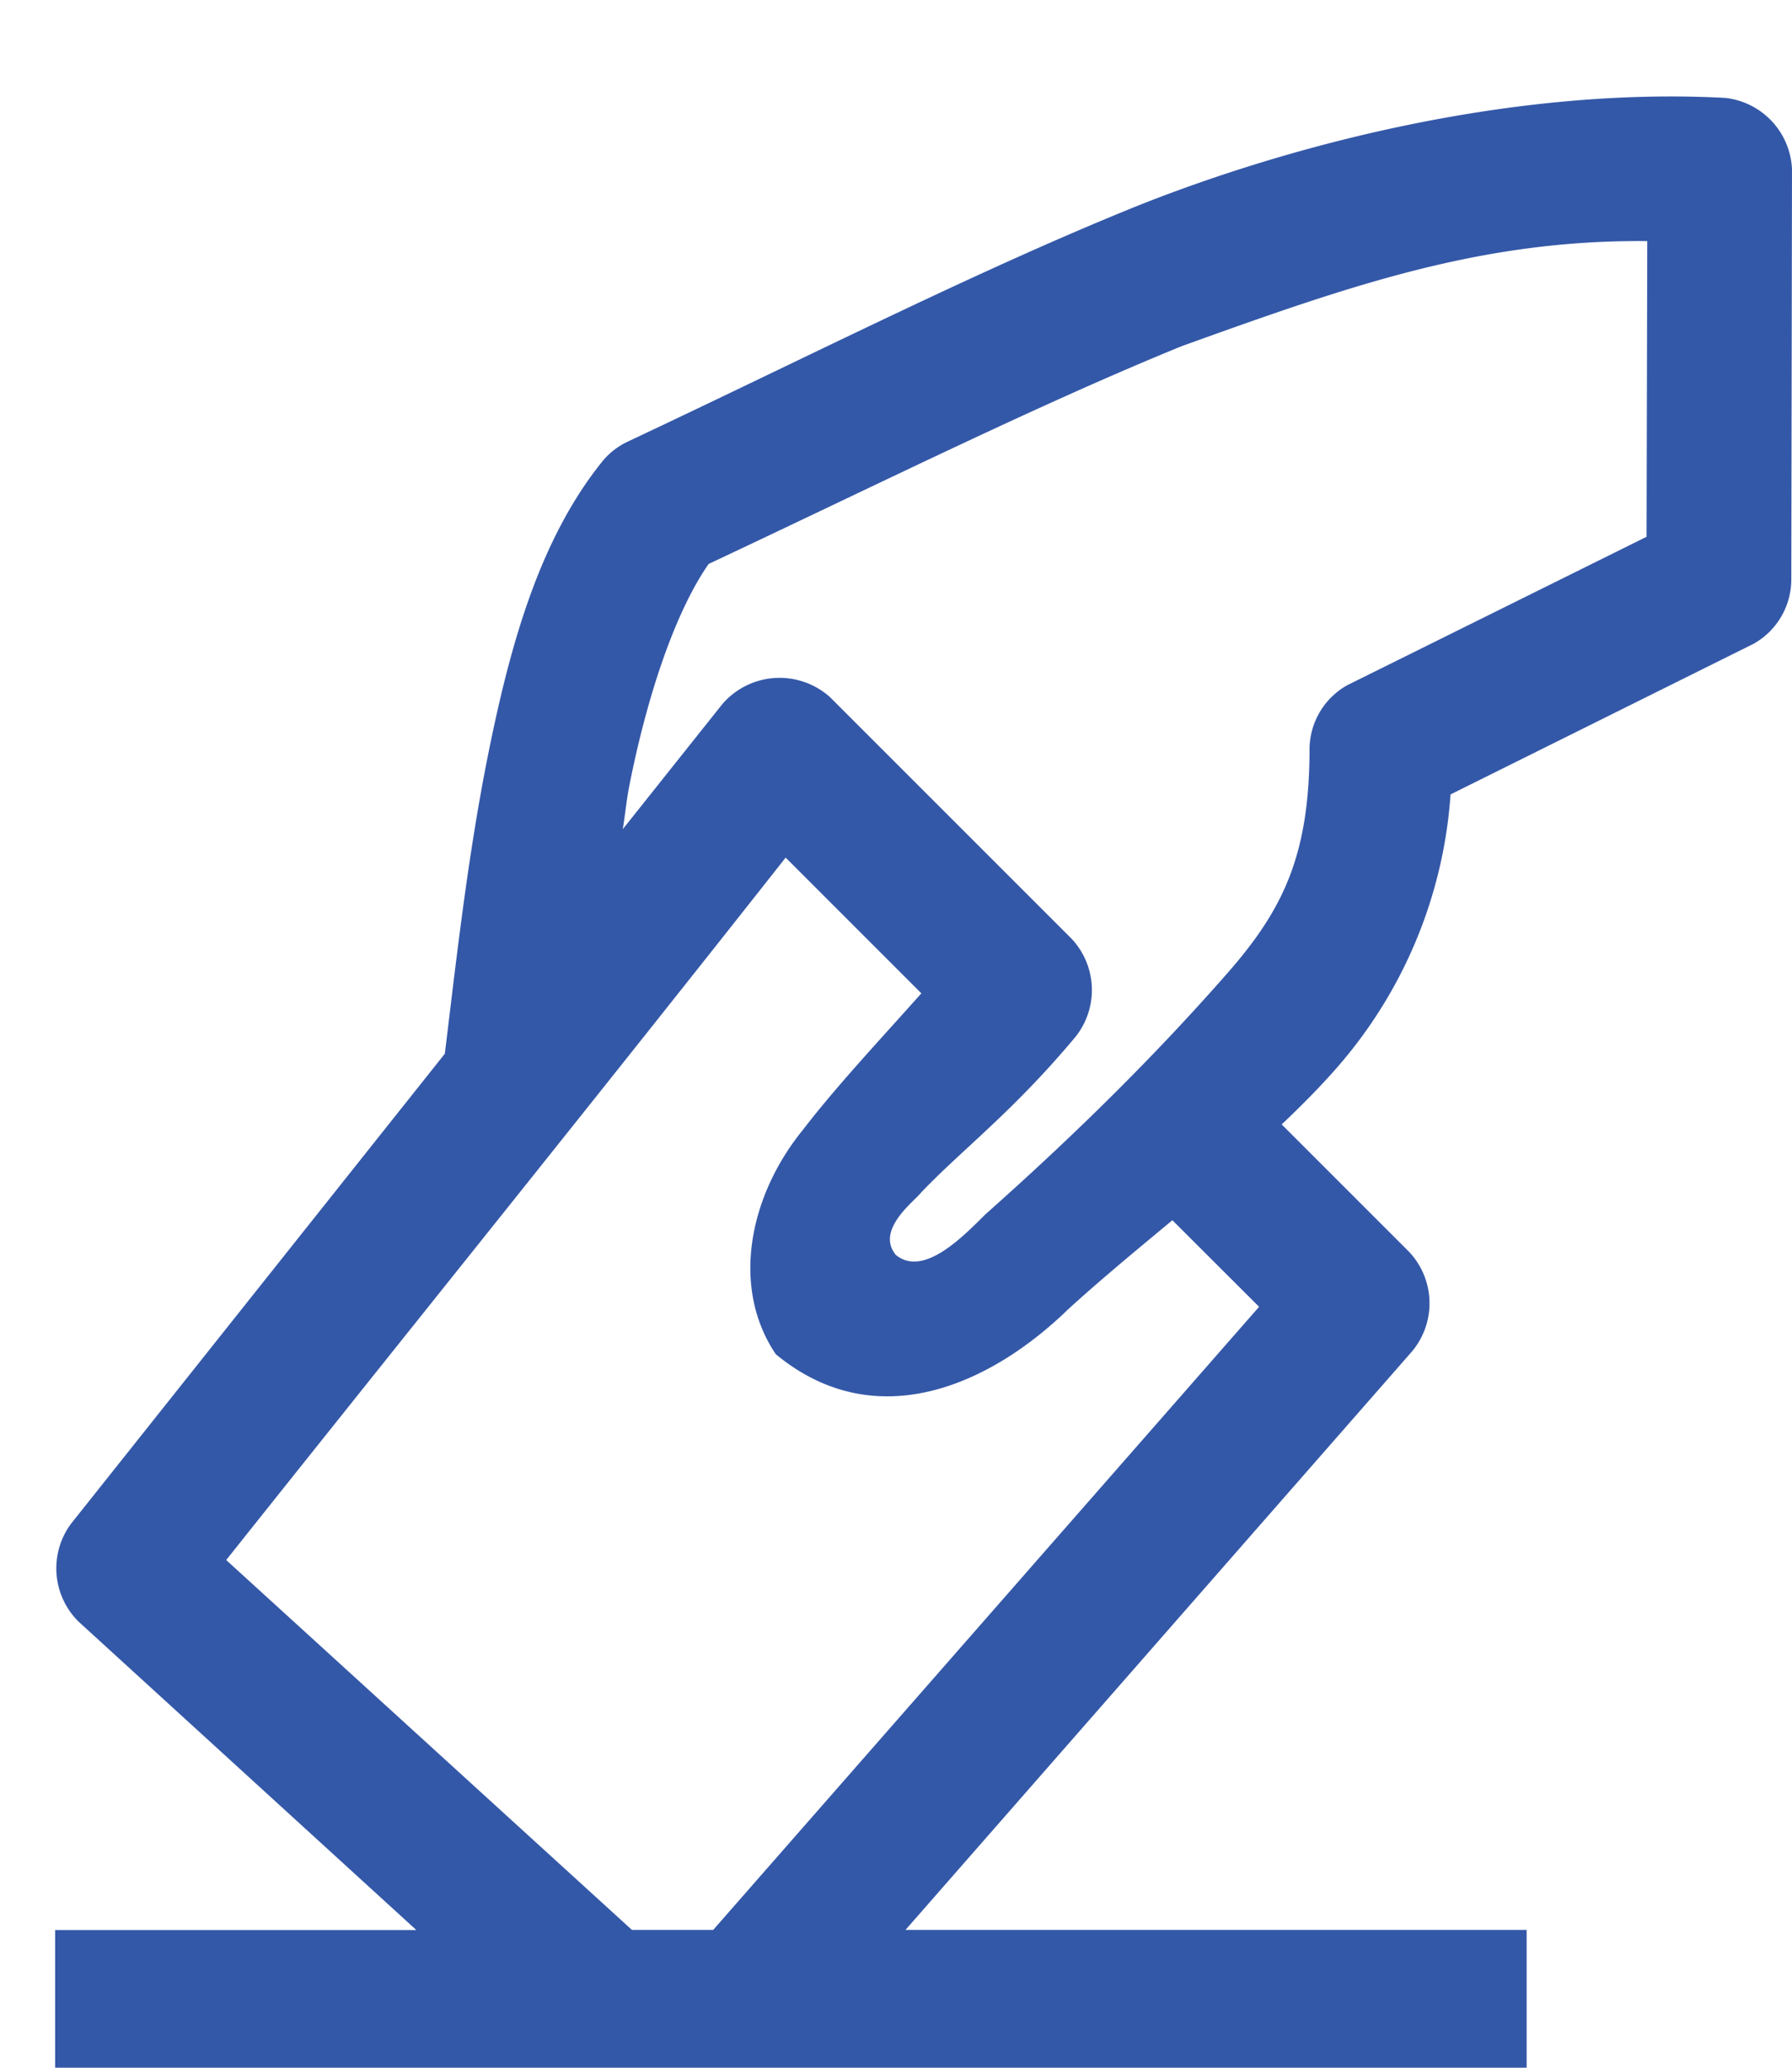
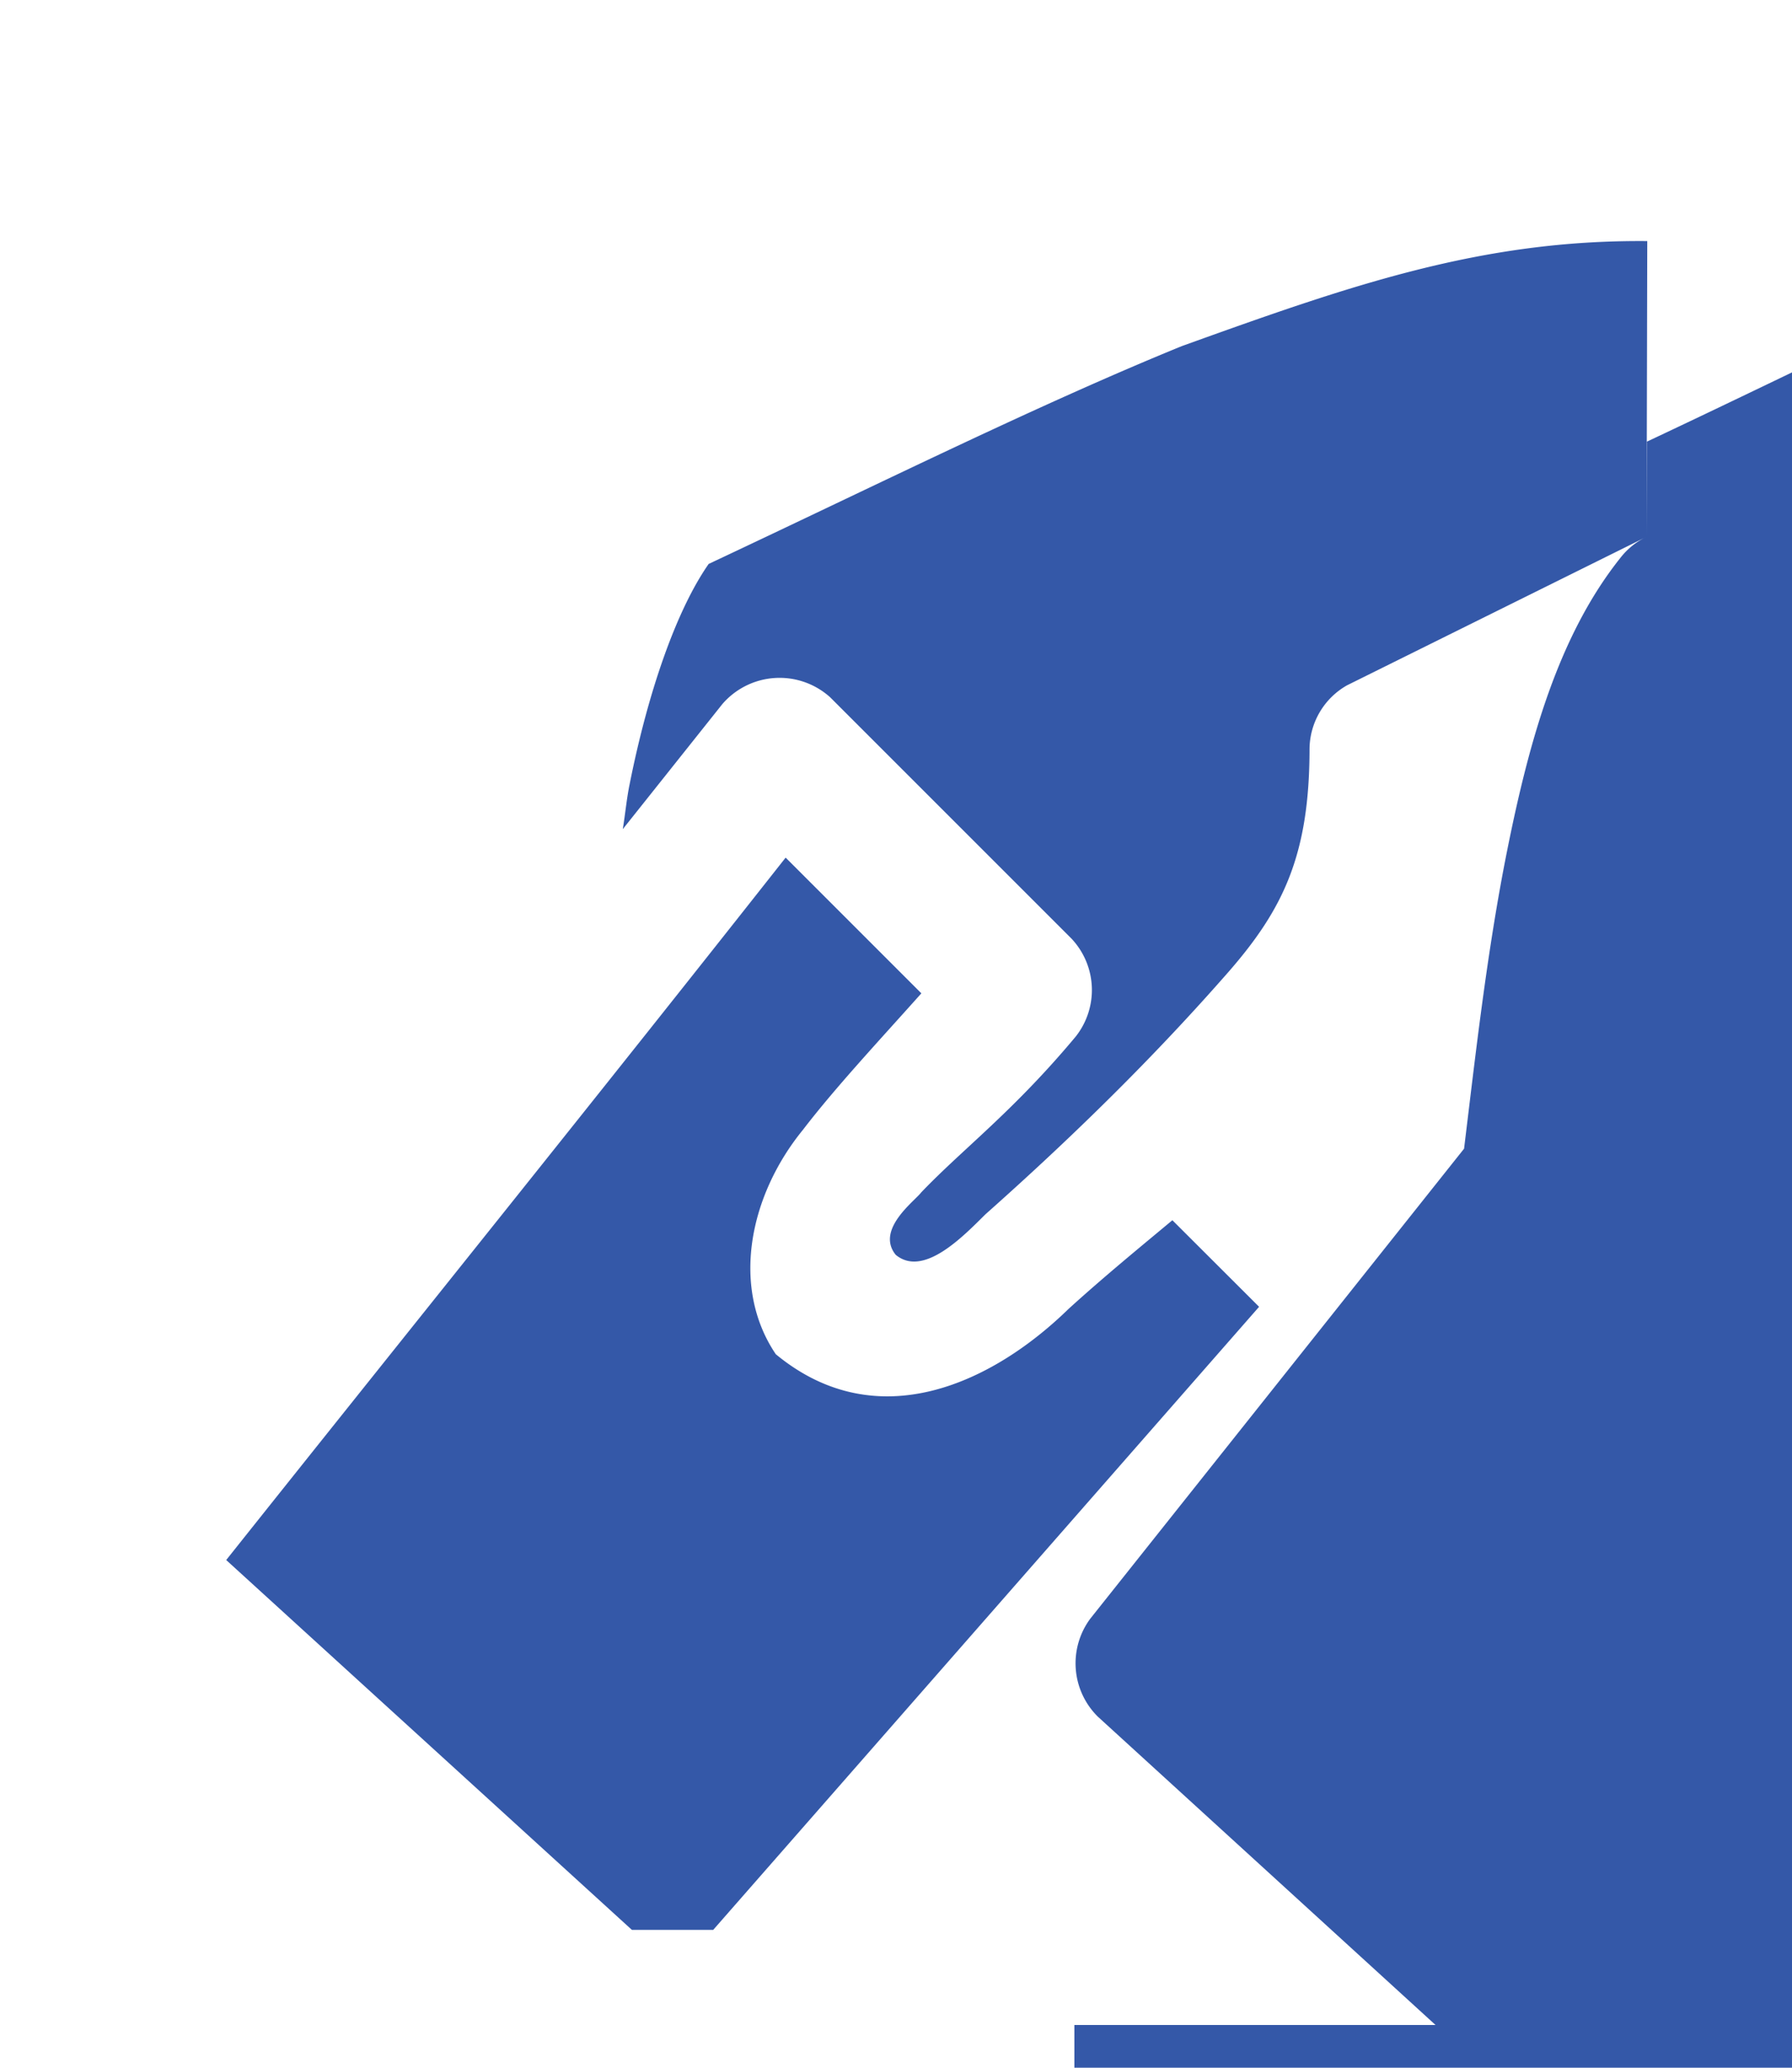
<svg xmlns="http://www.w3.org/2000/svg" xmlns:xlink="http://www.w3.org/1999/xlink" width="13" height="15" viewBox="0 0 13 15">
  <defs>
-     <path id="o9f4a" d="M280.7 734.222l.984.984c-.306.343-.623.682-.859.99-.394.483-.522 1.147-.197 1.628.74.611 1.578.203 2.122-.327.25-.228.527-.455.755-.645l.629.628-3.96 4.52h-.59l-2.943-2.683c1.357-1.705 2.713-3.388 4.058-5.095zm6.245-2.328l-2.172 1.077a.536.536 0 0 0-.273.459c0 .77-.19 1.165-.59 1.623-.402.459-.955 1.04-1.76 1.755-.161.159-.45.462-.652.295-.148-.183.138-.39.185-.453.302-.316.666-.585 1.122-1.132a.544.544 0 0 0-.033-.71l-1.75-1.75a.548.548 0 0 0-.782.05l-.722.907c.018-.11.028-.222.05-.328.137-.687.345-1.27.573-1.596 1.265-.595 2.393-1.156 3.432-1.58 1.222-.44 2.17-.773 3.377-.762zm-7.394-.689a.527.527 0 0 0-.186.148c-.454.567-.666 1.332-.826 2.131-.148.74-.231 1.5-.312 2.16l-2.712 3.41a.544.544 0 0 0 .055.71l2.45 2.237h-2.62v1.049h10.675V742h-4.506l3.675-4.197a.544.544 0 0 0-.022-.722l-.924-.924c.14-.133.274-.267.399-.41a3.36 3.36 0 0 0 .826-1.984l2.199-1.093a.536.536 0 0 0 .273-.465l.005-2.975a.544.544 0 0 0-.487-.52c-1.427-.076-2.984.281-4.226.769-1.163.467-2.385 1.09-3.736 1.726z" />
+     <path id="o9f4a" d="M280.7 734.222l.984.984c-.306.343-.623.682-.859.99-.394.483-.522 1.147-.197 1.628.74.611 1.578.203 2.122-.327.25-.228.527-.455.755-.645l.629.628-3.96 4.52h-.59l-2.943-2.683c1.357-1.705 2.713-3.388 4.058-5.095zm6.245-2.328l-2.172 1.077a.536.536 0 0 0-.273.459c0 .77-.19 1.165-.59 1.623-.402.459-.955 1.04-1.76 1.755-.161.159-.45.462-.652.295-.148-.183.138-.39.185-.453.302-.316.666-.585 1.122-1.132a.544.544 0 0 0-.033-.71l-1.75-1.75a.548.548 0 0 0-.782.05l-.722.907c.018-.11.028-.222.05-.328.137-.687.345-1.27.573-1.596 1.265-.595 2.393-1.156 3.432-1.58 1.222-.44 2.17-.773 3.377-.762za.527.527 0 0 0-.186.148c-.454.567-.666 1.332-.826 2.131-.148.74-.231 1.5-.312 2.16l-2.712 3.41a.544.544 0 0 0 .055.71l2.45 2.237h-2.62v1.049h10.675V742h-4.506l3.675-4.197a.544.544 0 0 0-.022-.722l-.924-.924c.14-.133.274-.267.399-.41a3.36 3.36 0 0 0 .826-1.984l2.199-1.093a.536.536 0 0 0 .273-.465l.005-2.975a.544.544 0 0 0-.487-.52c-1.427-.076-2.984.281-4.226.769-1.163.467-2.385 1.09-3.736 1.726z" />
  </defs>
  <g>
    <g transform="translate(-275 -728)">
      <use fill="#3458a8" xlink:href="#o9f4a" />
    </g>
  </g>
</svg>